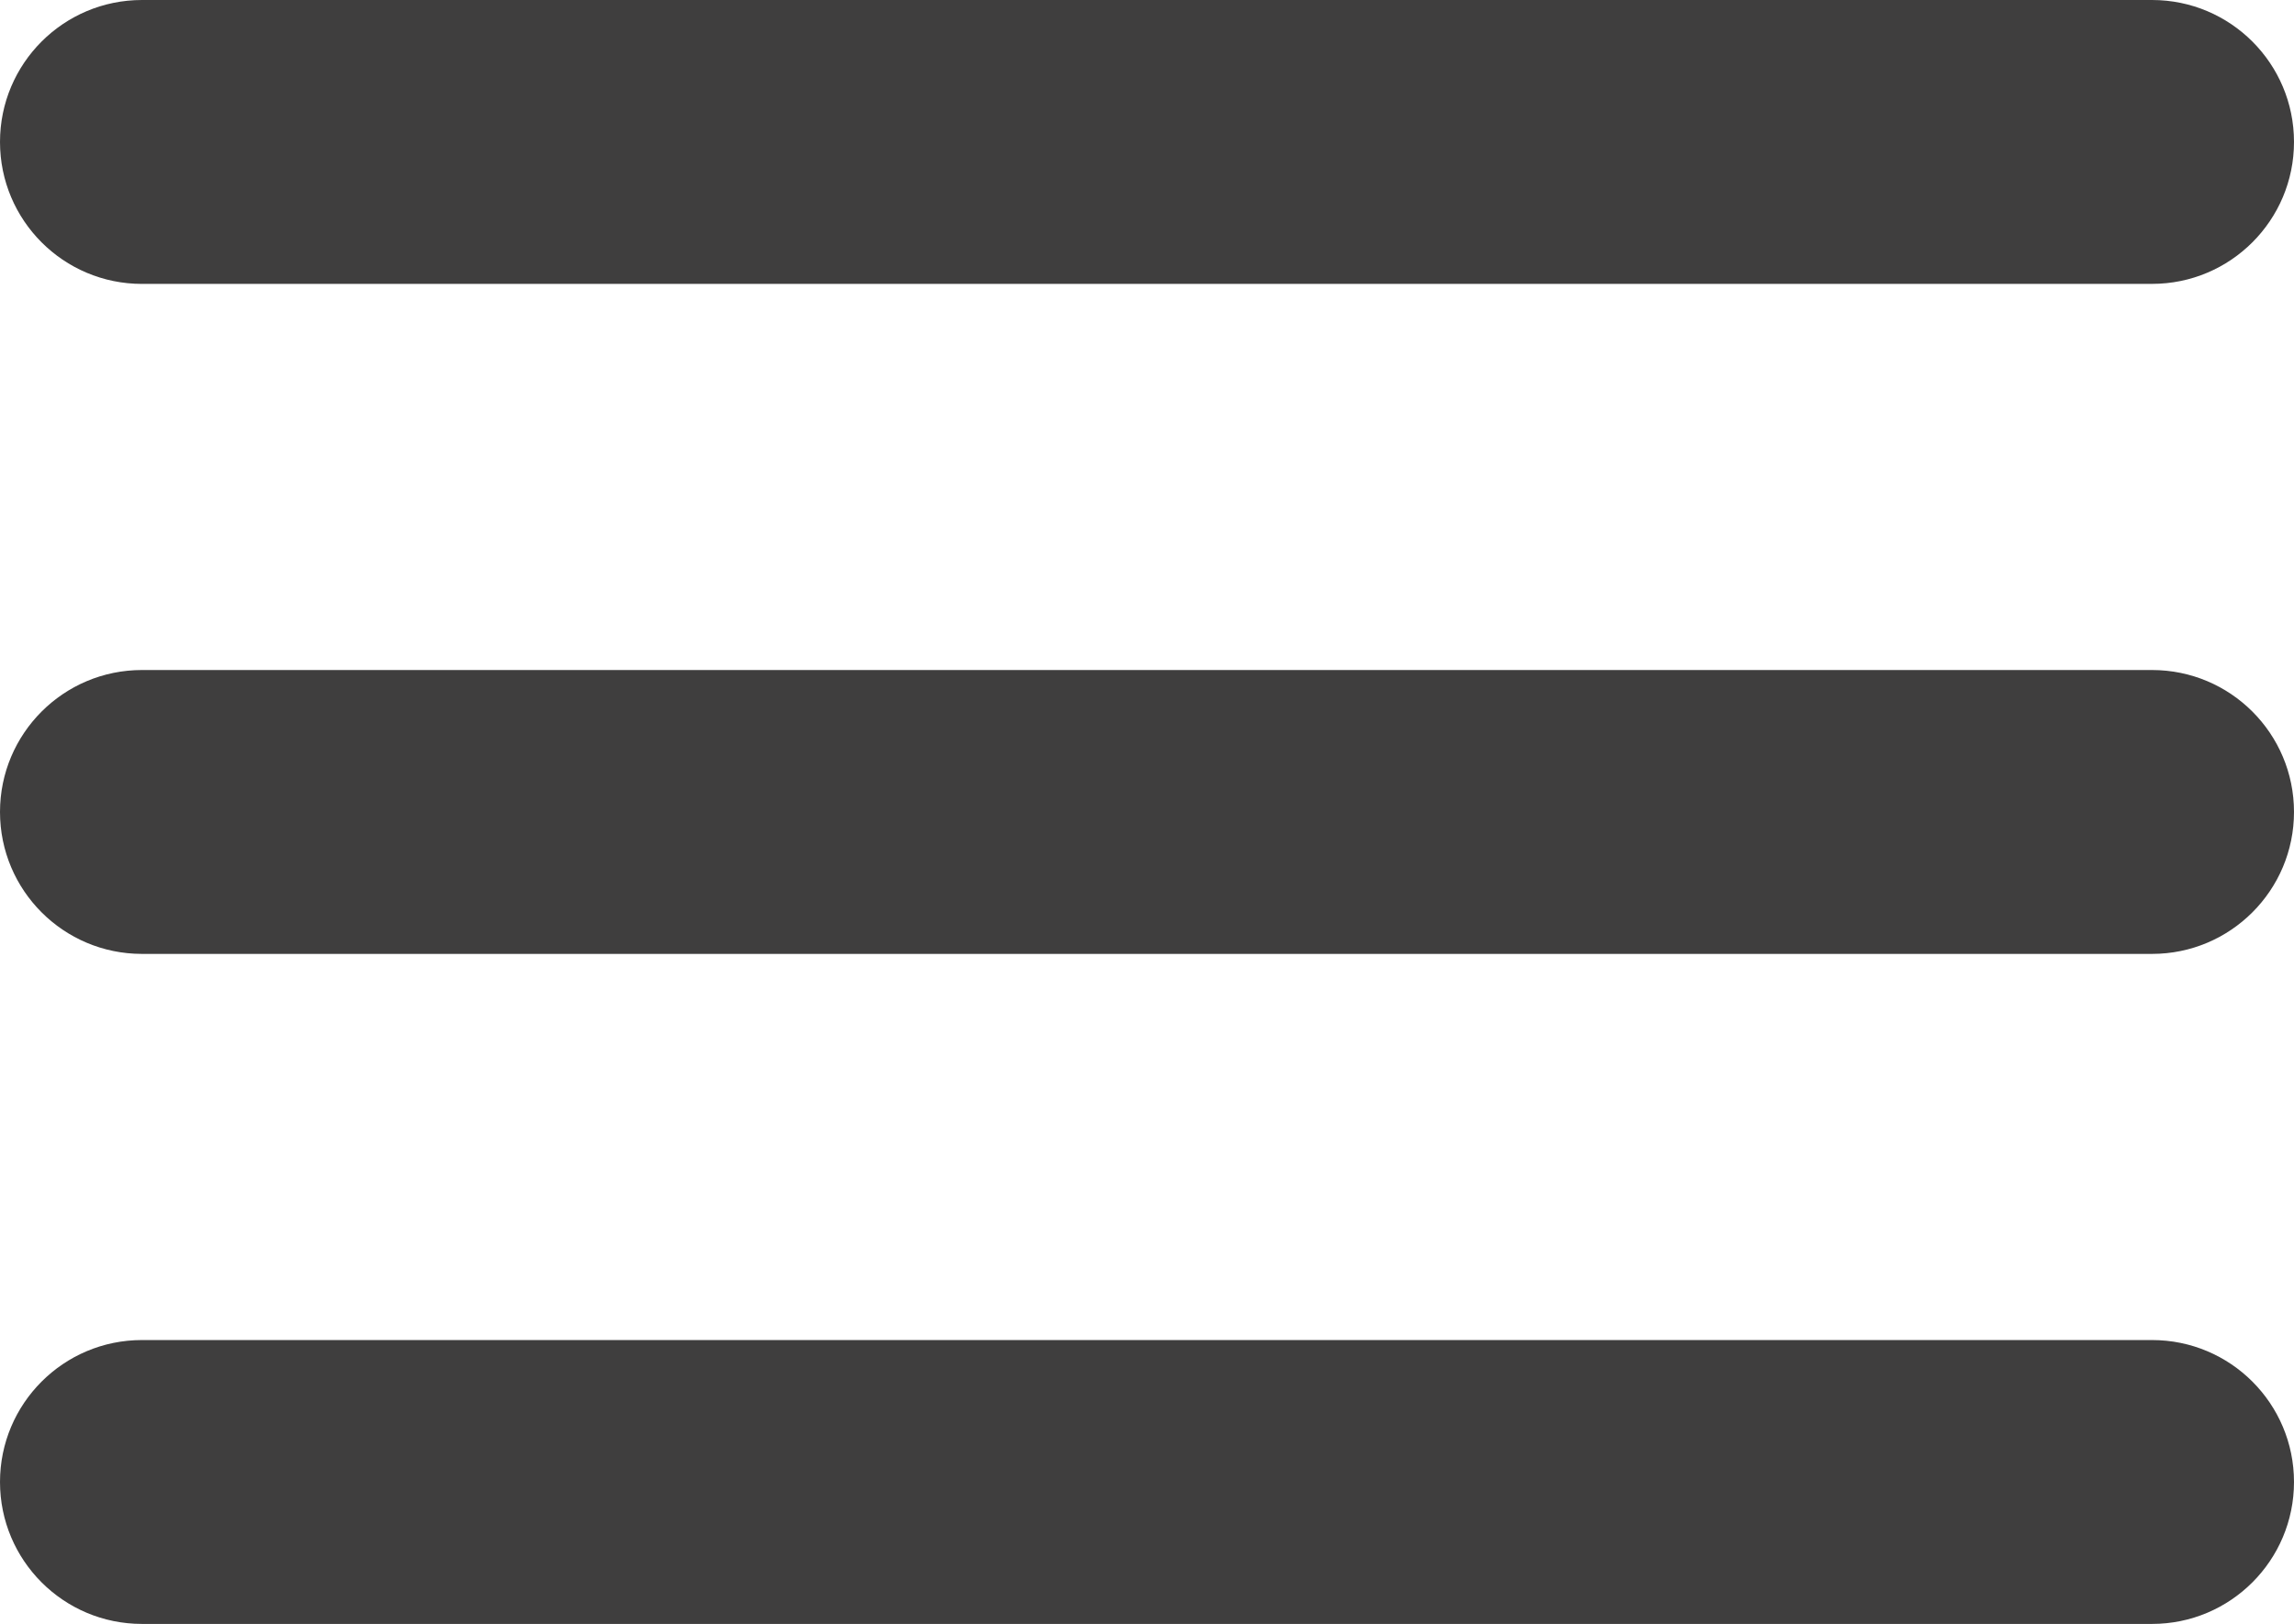
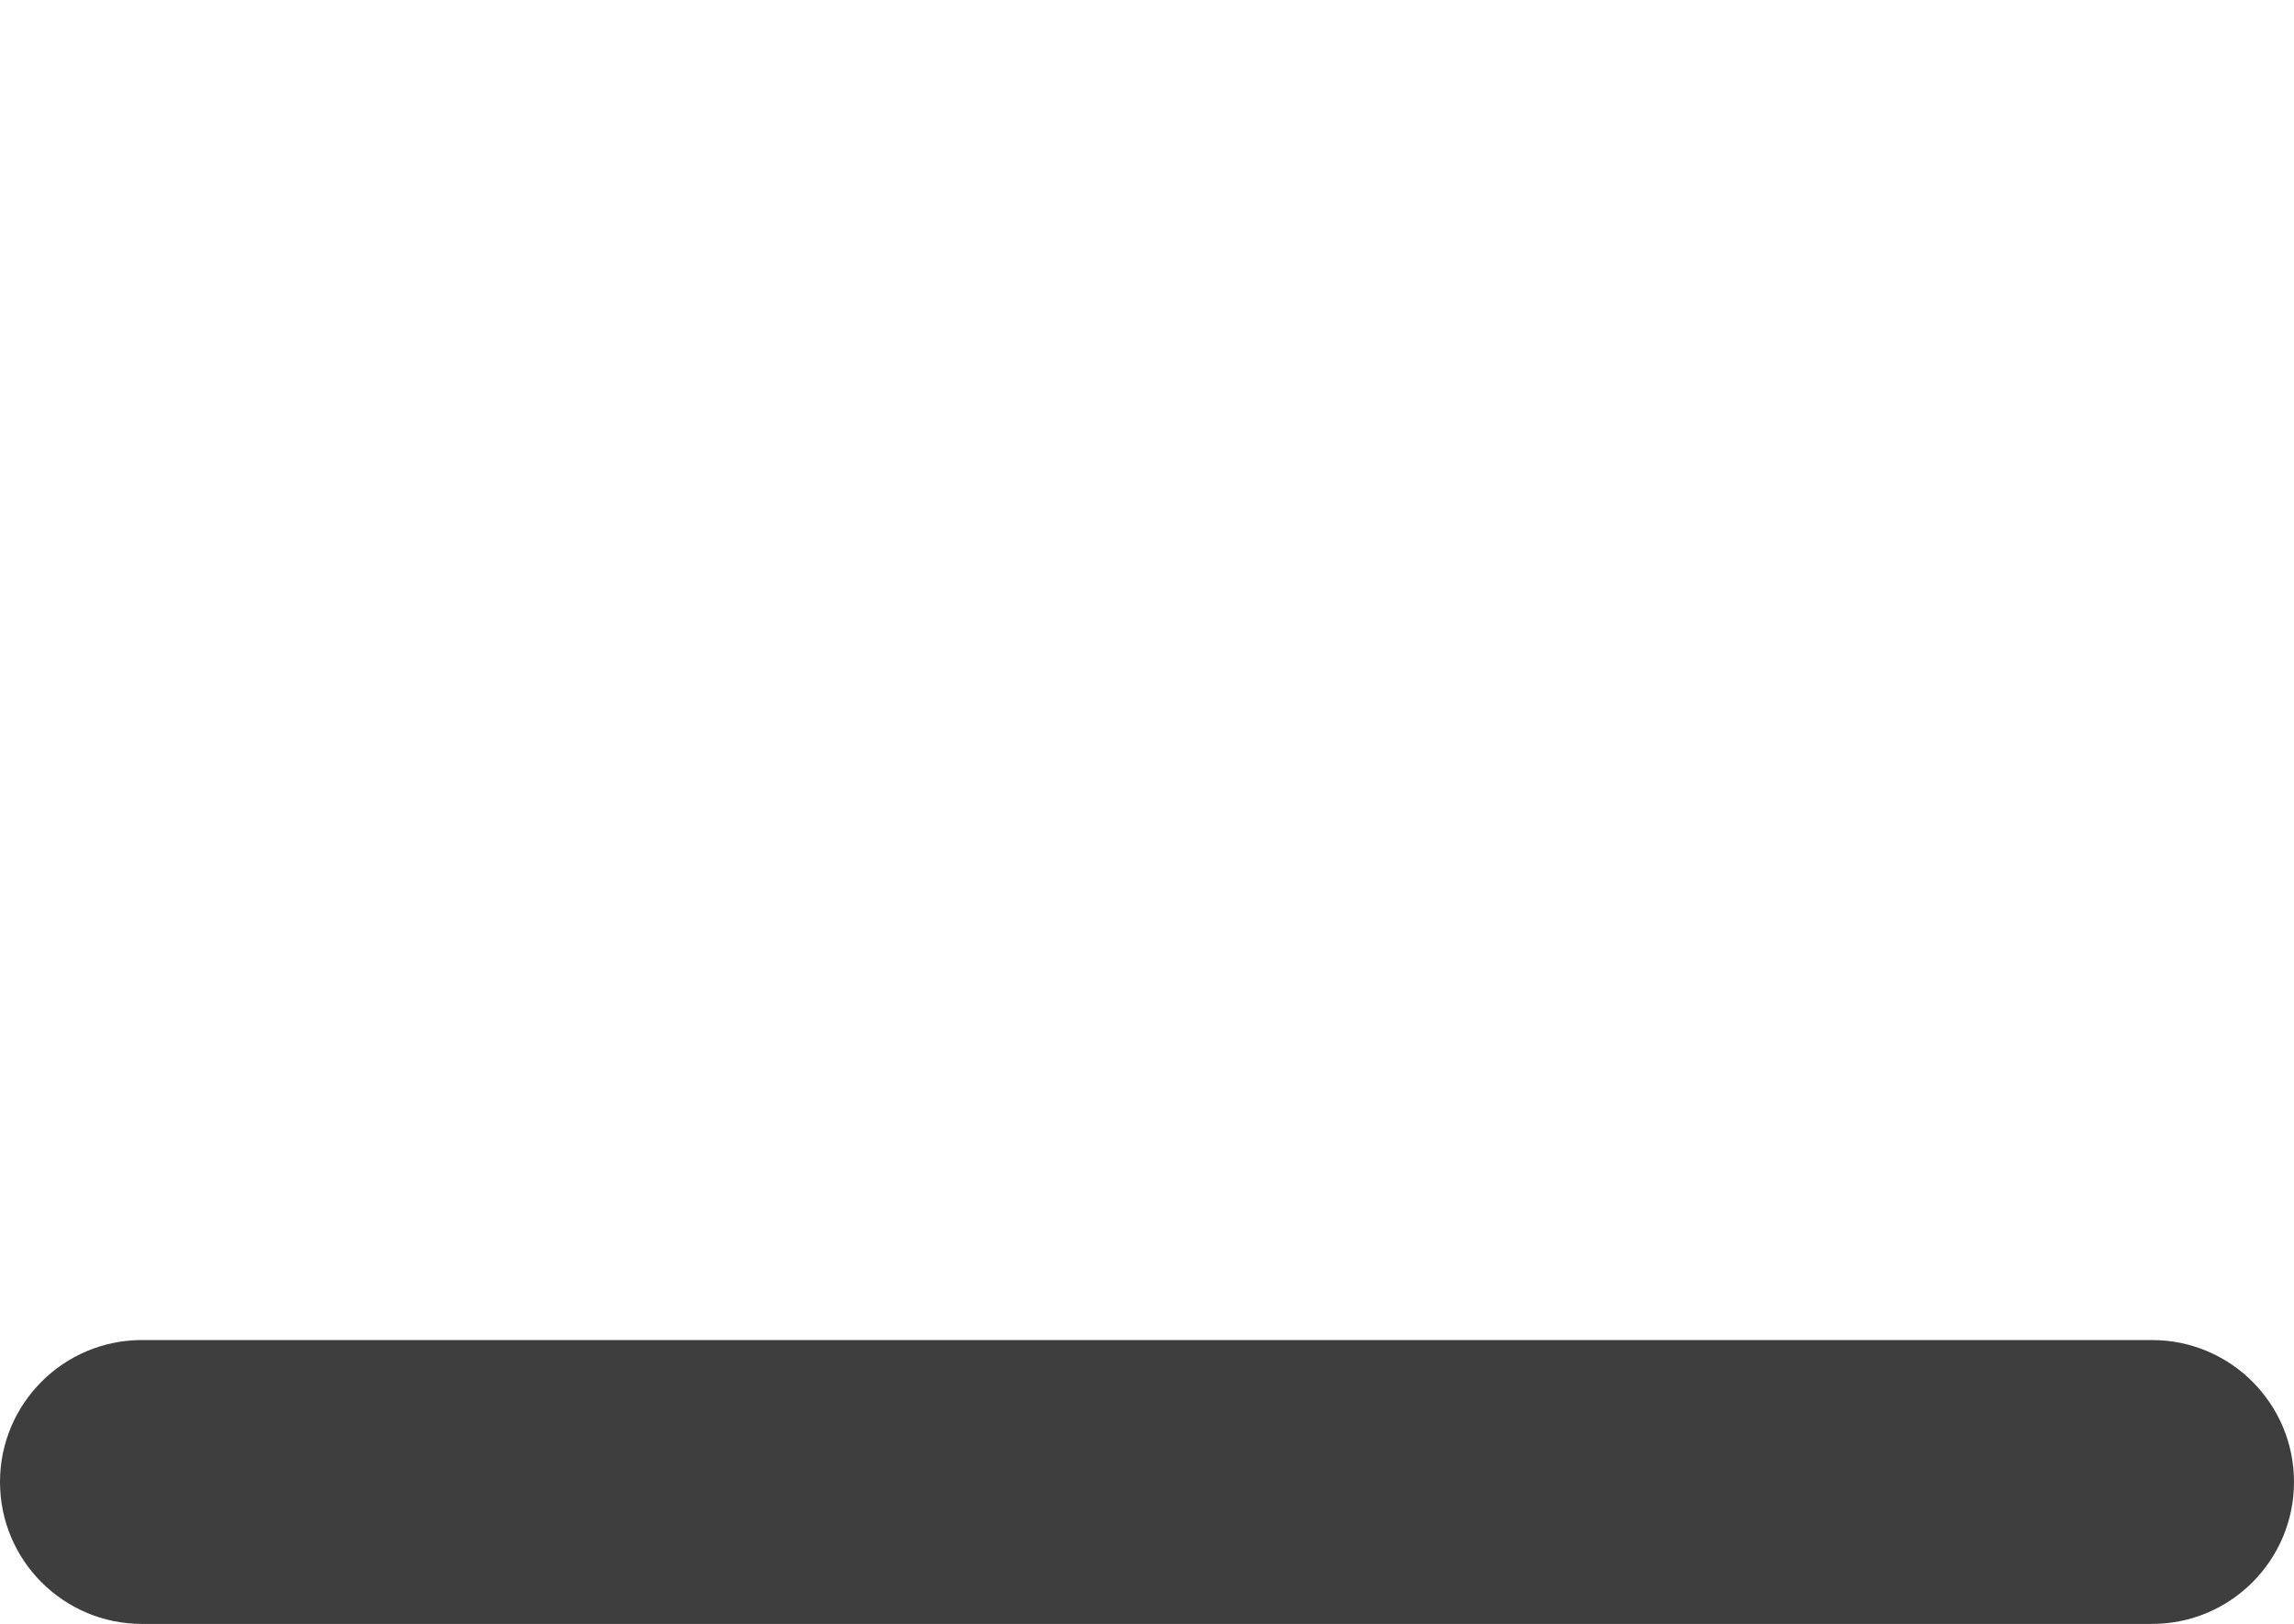
<svg xmlns="http://www.w3.org/2000/svg" id="Livello_1" data-name="Livello 1" viewBox="0 0 893.66 632.68">
  <defs>
    <style>
      .cls-1 {
        fill: #3f3e3e;
        stroke-width: 0px;
      }
    </style>
  </defs>
  <g id="Icon_feather-menu" data-name="Icon feather-menu">
-     <path class="cls-1" d="m838.36,371.64H55.3c-30.55,0-55.3-24.77-55.3-55.3s24.75-55.3,55.3-55.3h783.06c30.55,0,55.3,24.77,55.3,55.3s-24.75,55.3-55.3,55.3Z" />
-     <path class="cls-1" d="m838.36,110.61H55.3C24.75,110.61,0,85.84,0,55.3S24.75,0,55.3,0h783.06c30.55,0,55.3,24.77,55.3,55.3s-24.75,55.3-55.3,55.3Z" />
    <path class="cls-1" d="m838.36,632.68H55.3c-30.55,0-55.3-24.77-55.3-55.3s24.75-55.3,55.3-55.3h783.06c30.55,0,55.3,24.77,55.3,55.3s-24.75,55.3-55.3,55.3Z" />
  </g>
</svg>